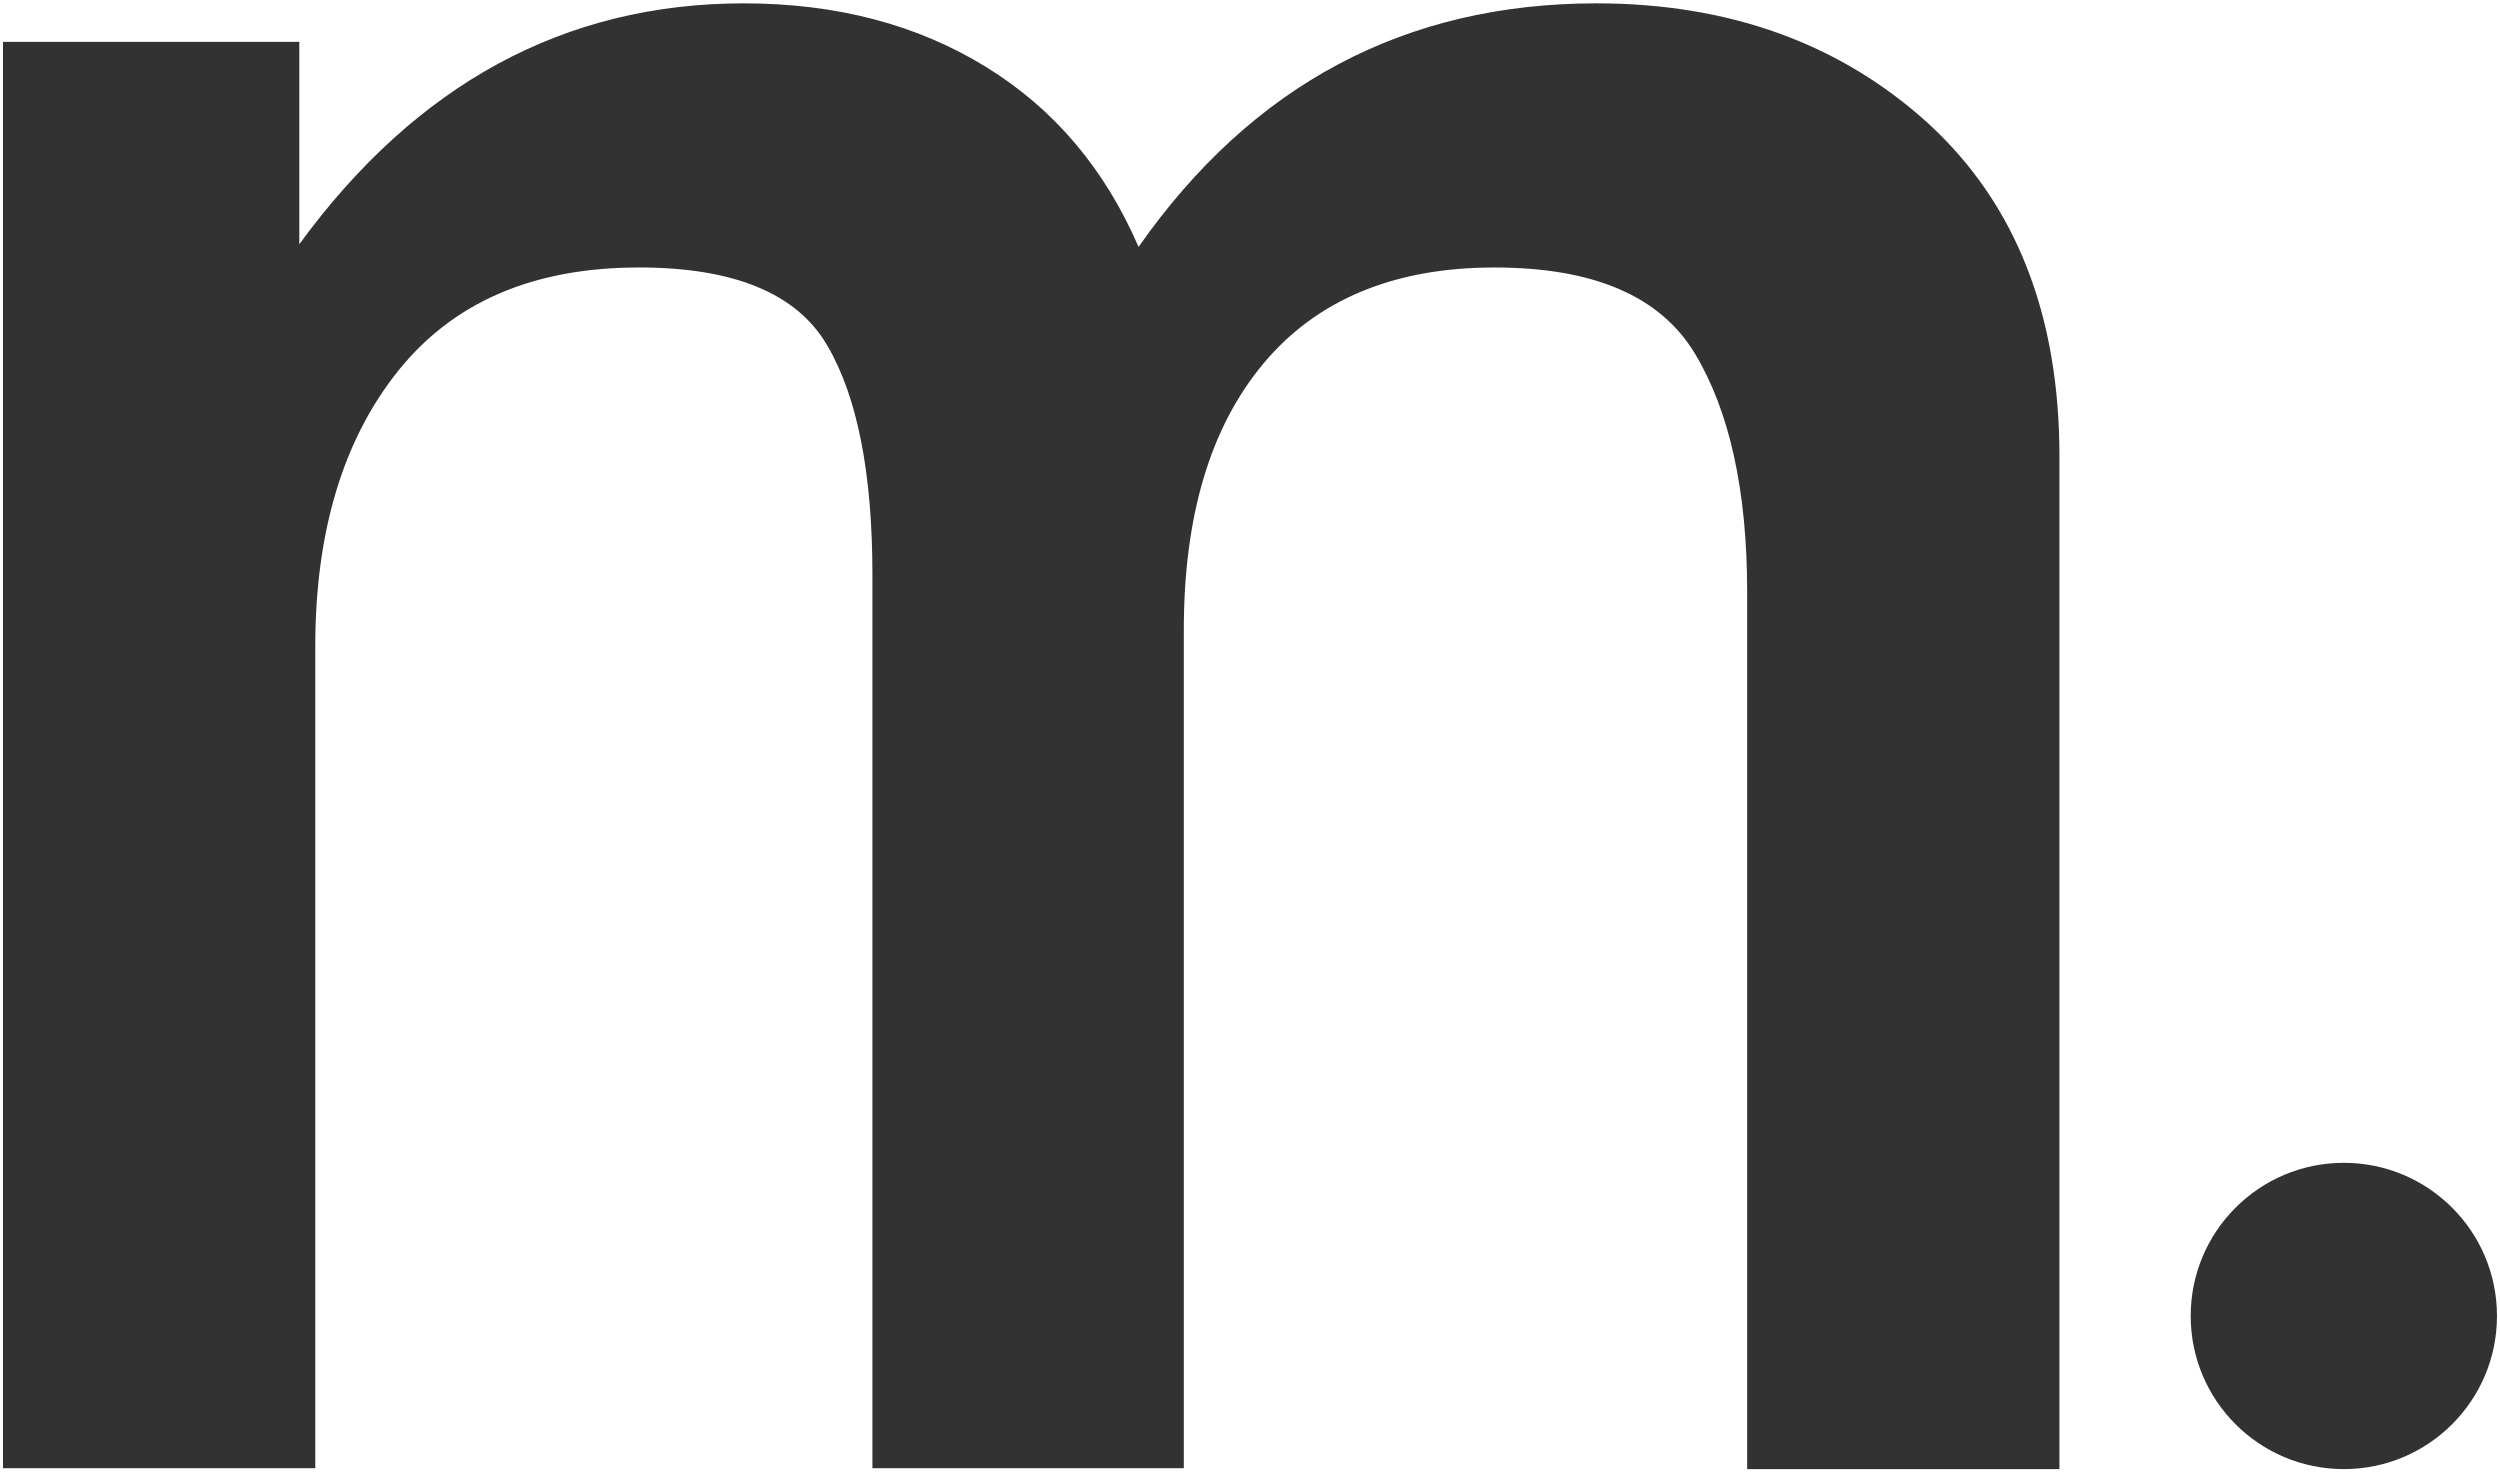
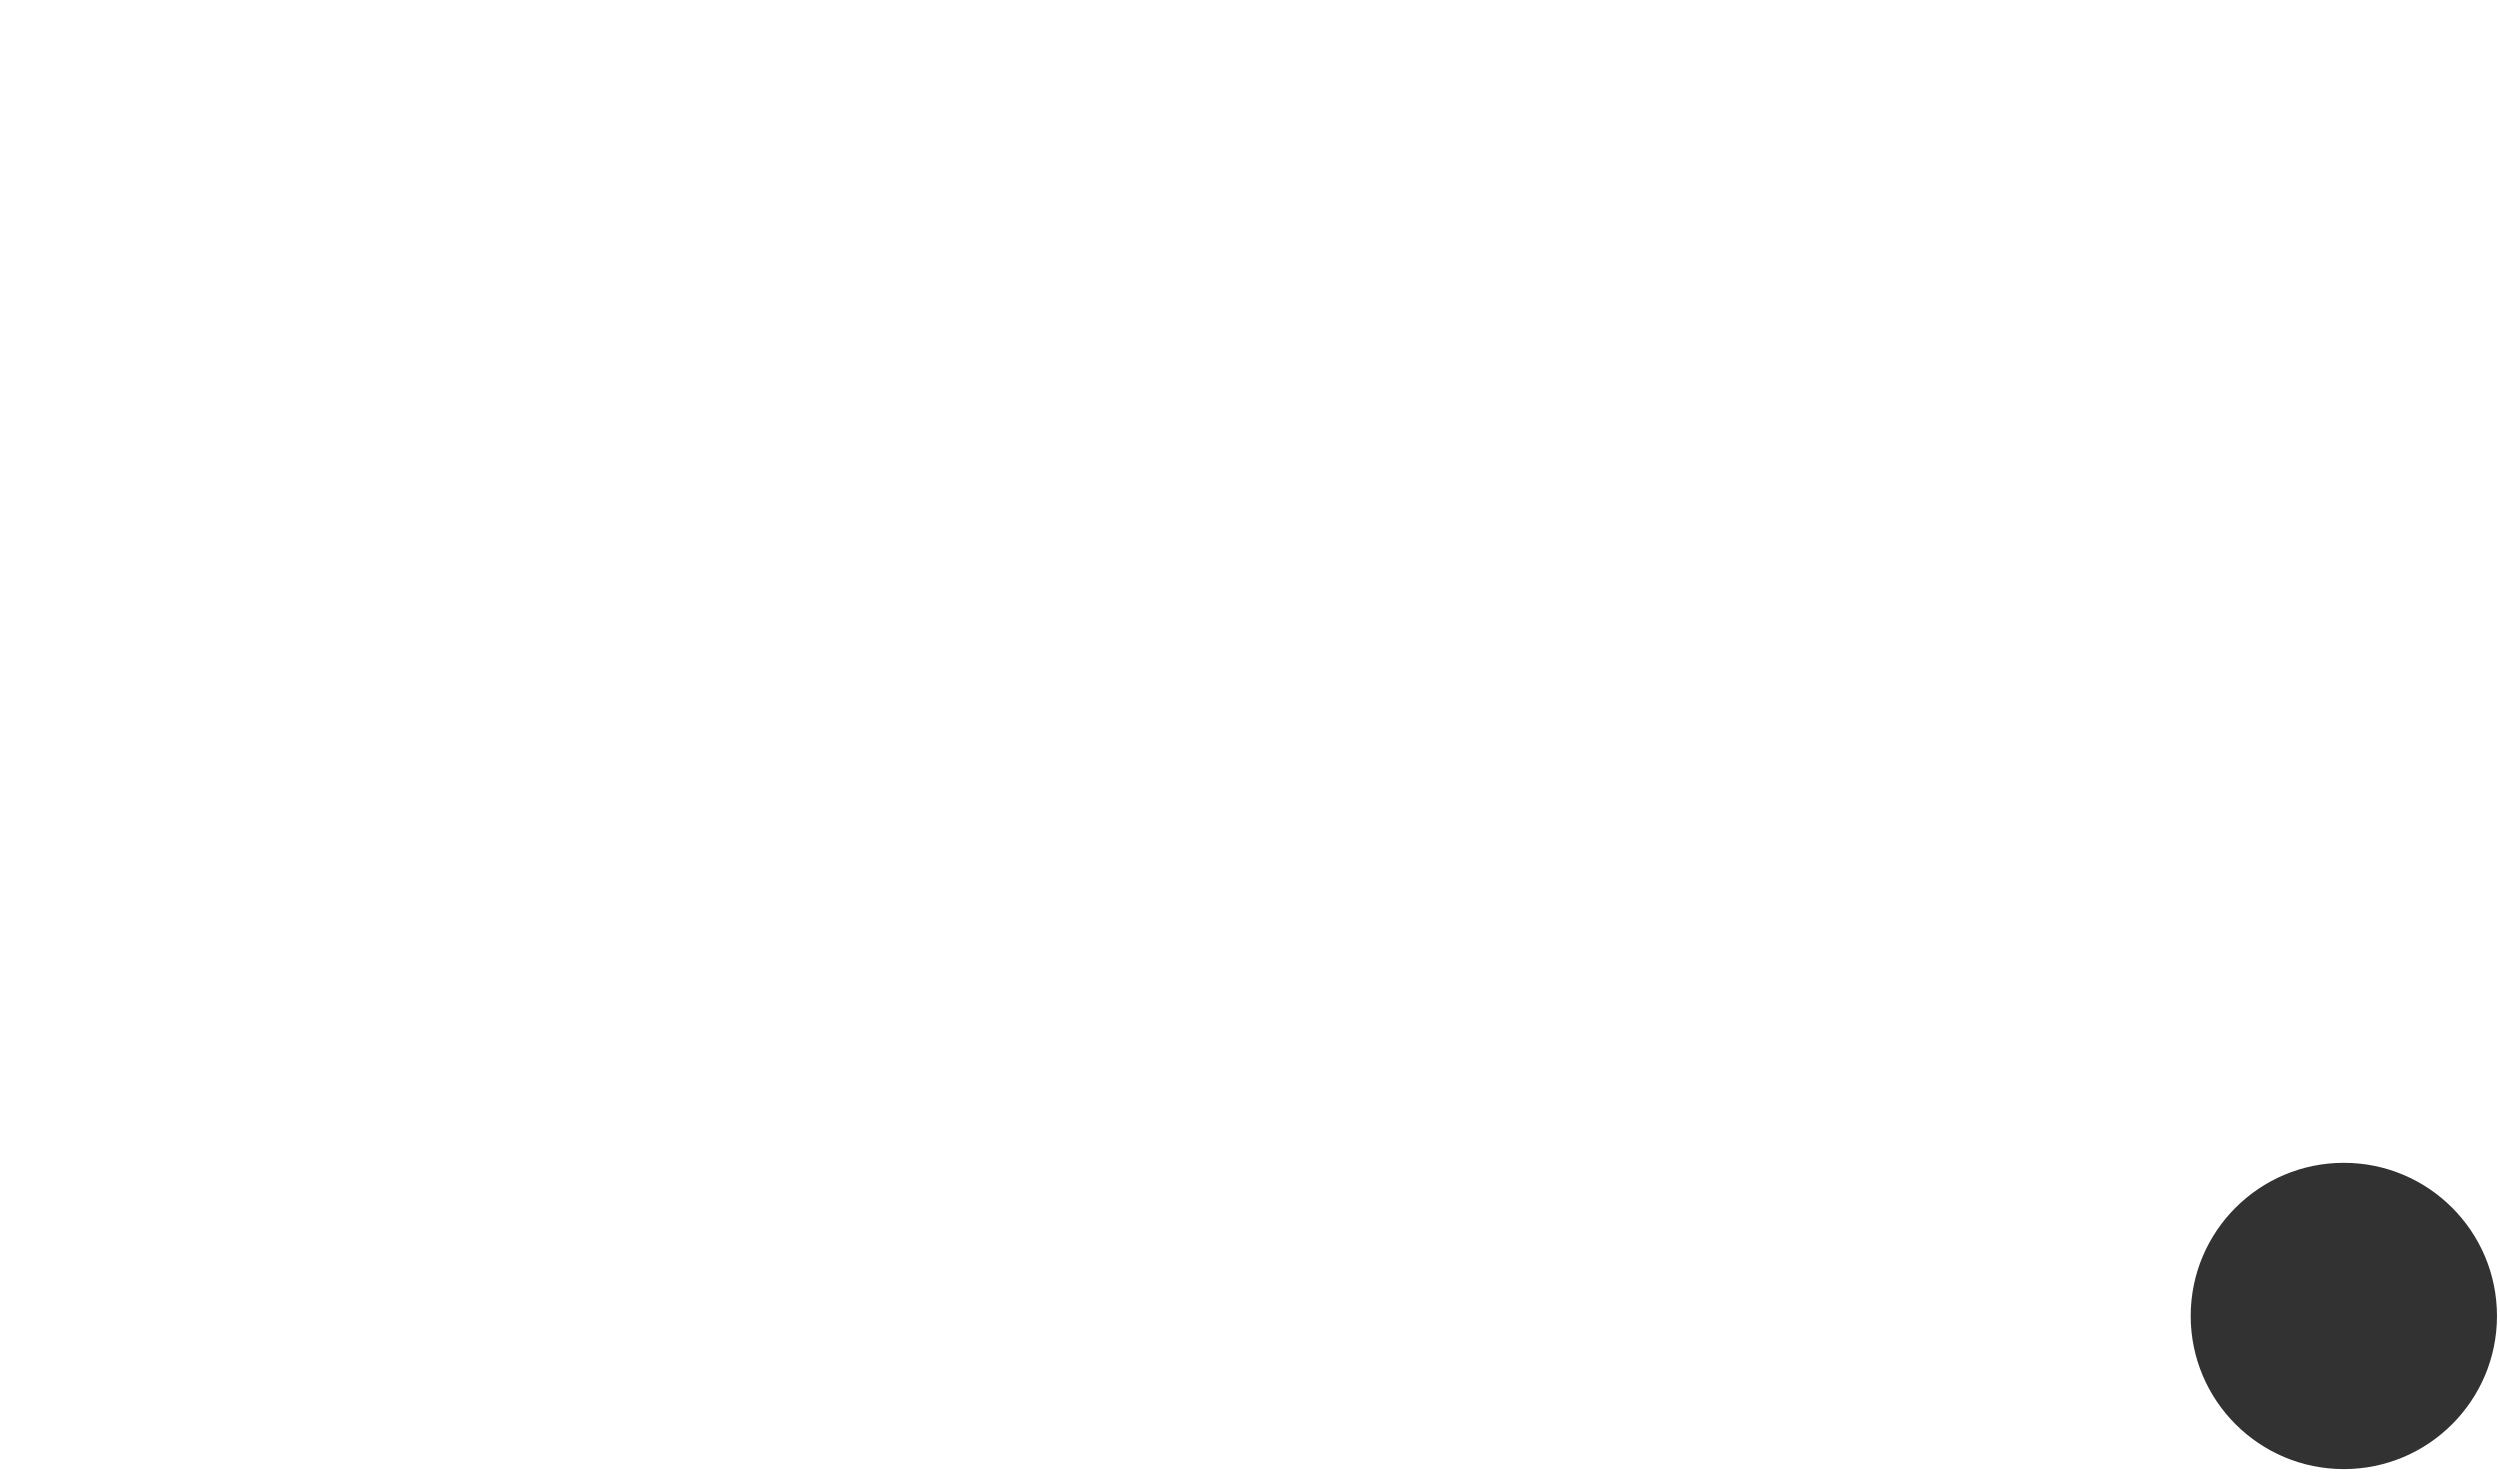
<svg xmlns="http://www.w3.org/2000/svg" width="635" height="374" viewBox="0 0 635 374" fill="none">
-   <path d="M76.025 10.628V62.027C105.77 21.317 143.402 0.849 188.92 0.849C212.581 0.849 233.087 6.307 250.438 16.996C267.789 27.685 280.633 42.923 289.196 62.71C318.039 21.545 356.798 0.849 405.471 0.849C439.272 0.849 467.439 11.083 489.748 31.324C512.056 51.793 523.098 79.994 523.098 115.928V373.152H443.779V150.27C443.779 124.571 439.272 104.329 430.484 89.774C421.695 75.218 404.795 67.941 379.557 67.941C354.094 67.941 334.489 76.128 320.969 92.275C307.448 108.423 300.688 130.939 300.688 160.05V372.924H221.594V145.949C221.594 120.249 217.764 100.69 210.102 87.727C202.441 74.536 186.441 67.941 162.33 67.941C135.29 67.941 115.009 76.81 101.038 94.322C87.067 111.835 80.082 135.26 80.082 164.143V372.924H0.762V10.628H76.025Z" fill="#333232" />
  <path d="M595.334 373.151C616.817 373.151 634.232 355.736 634.232 334.254C634.232 312.771 616.817 295.356 595.334 295.356C573.852 295.356 556.437 312.771 556.437 334.254C556.437 355.736 573.852 373.151 595.334 373.151Z" fill="#333232" />
</svg>